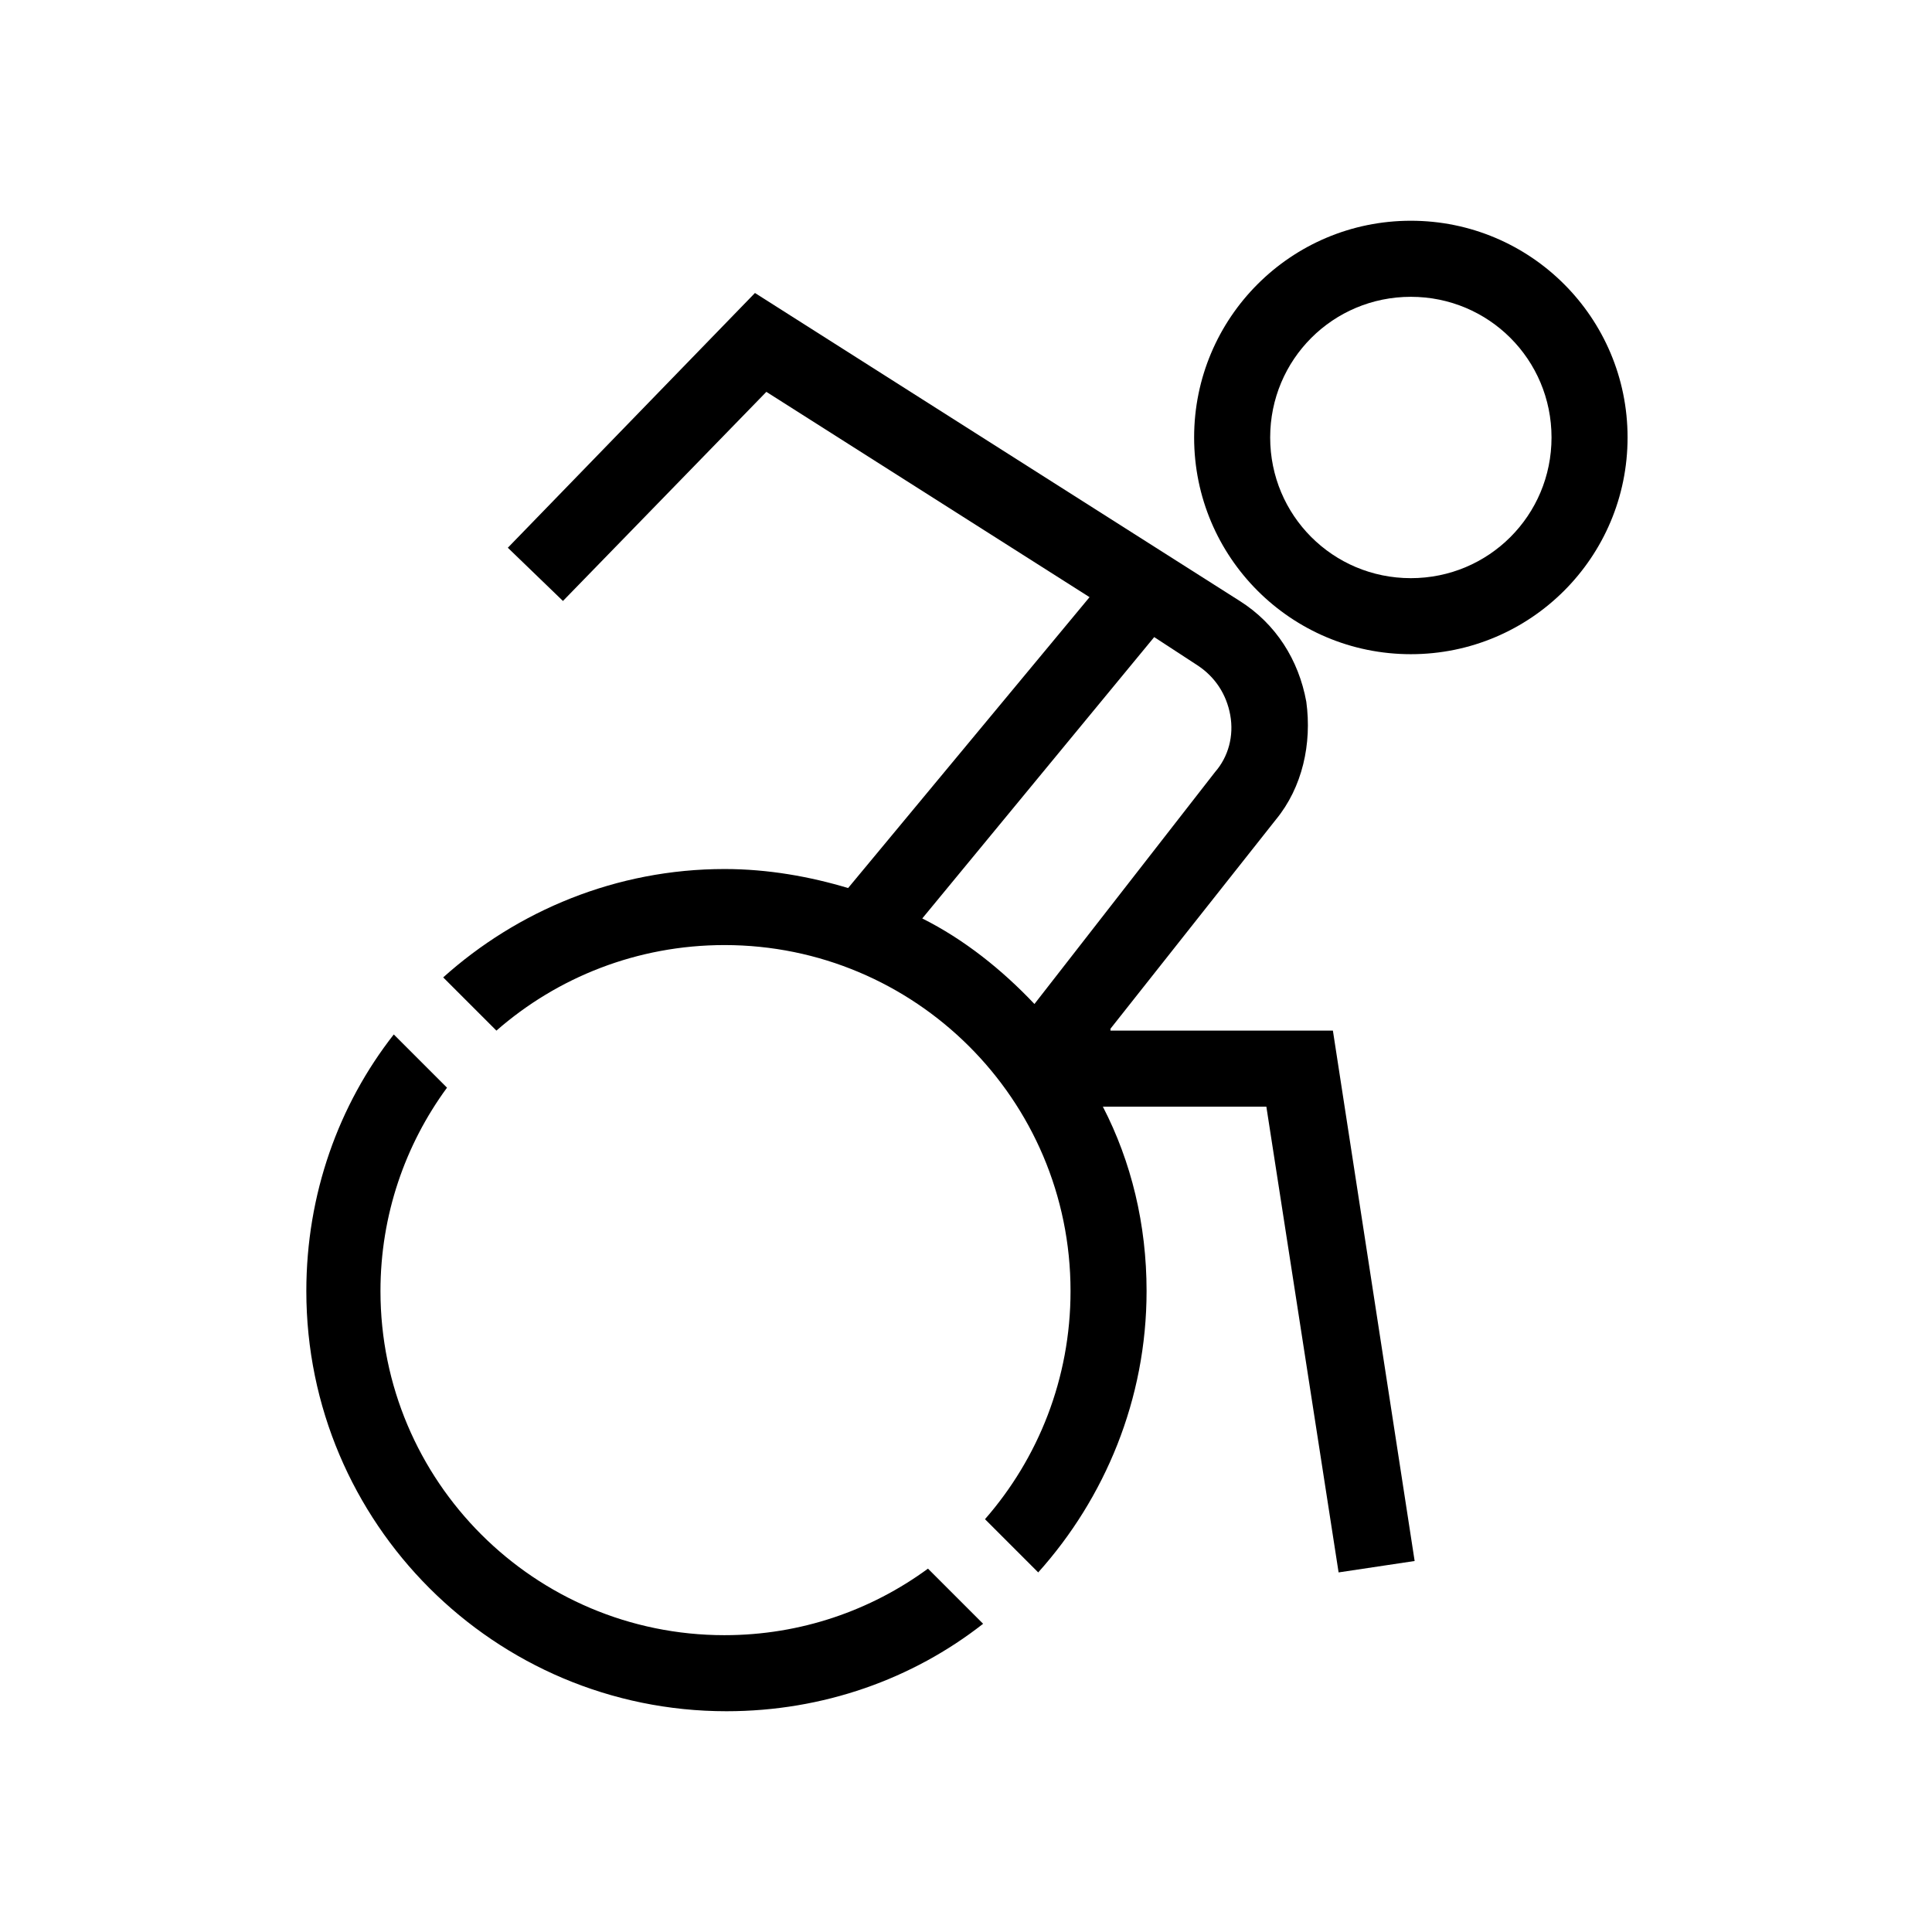
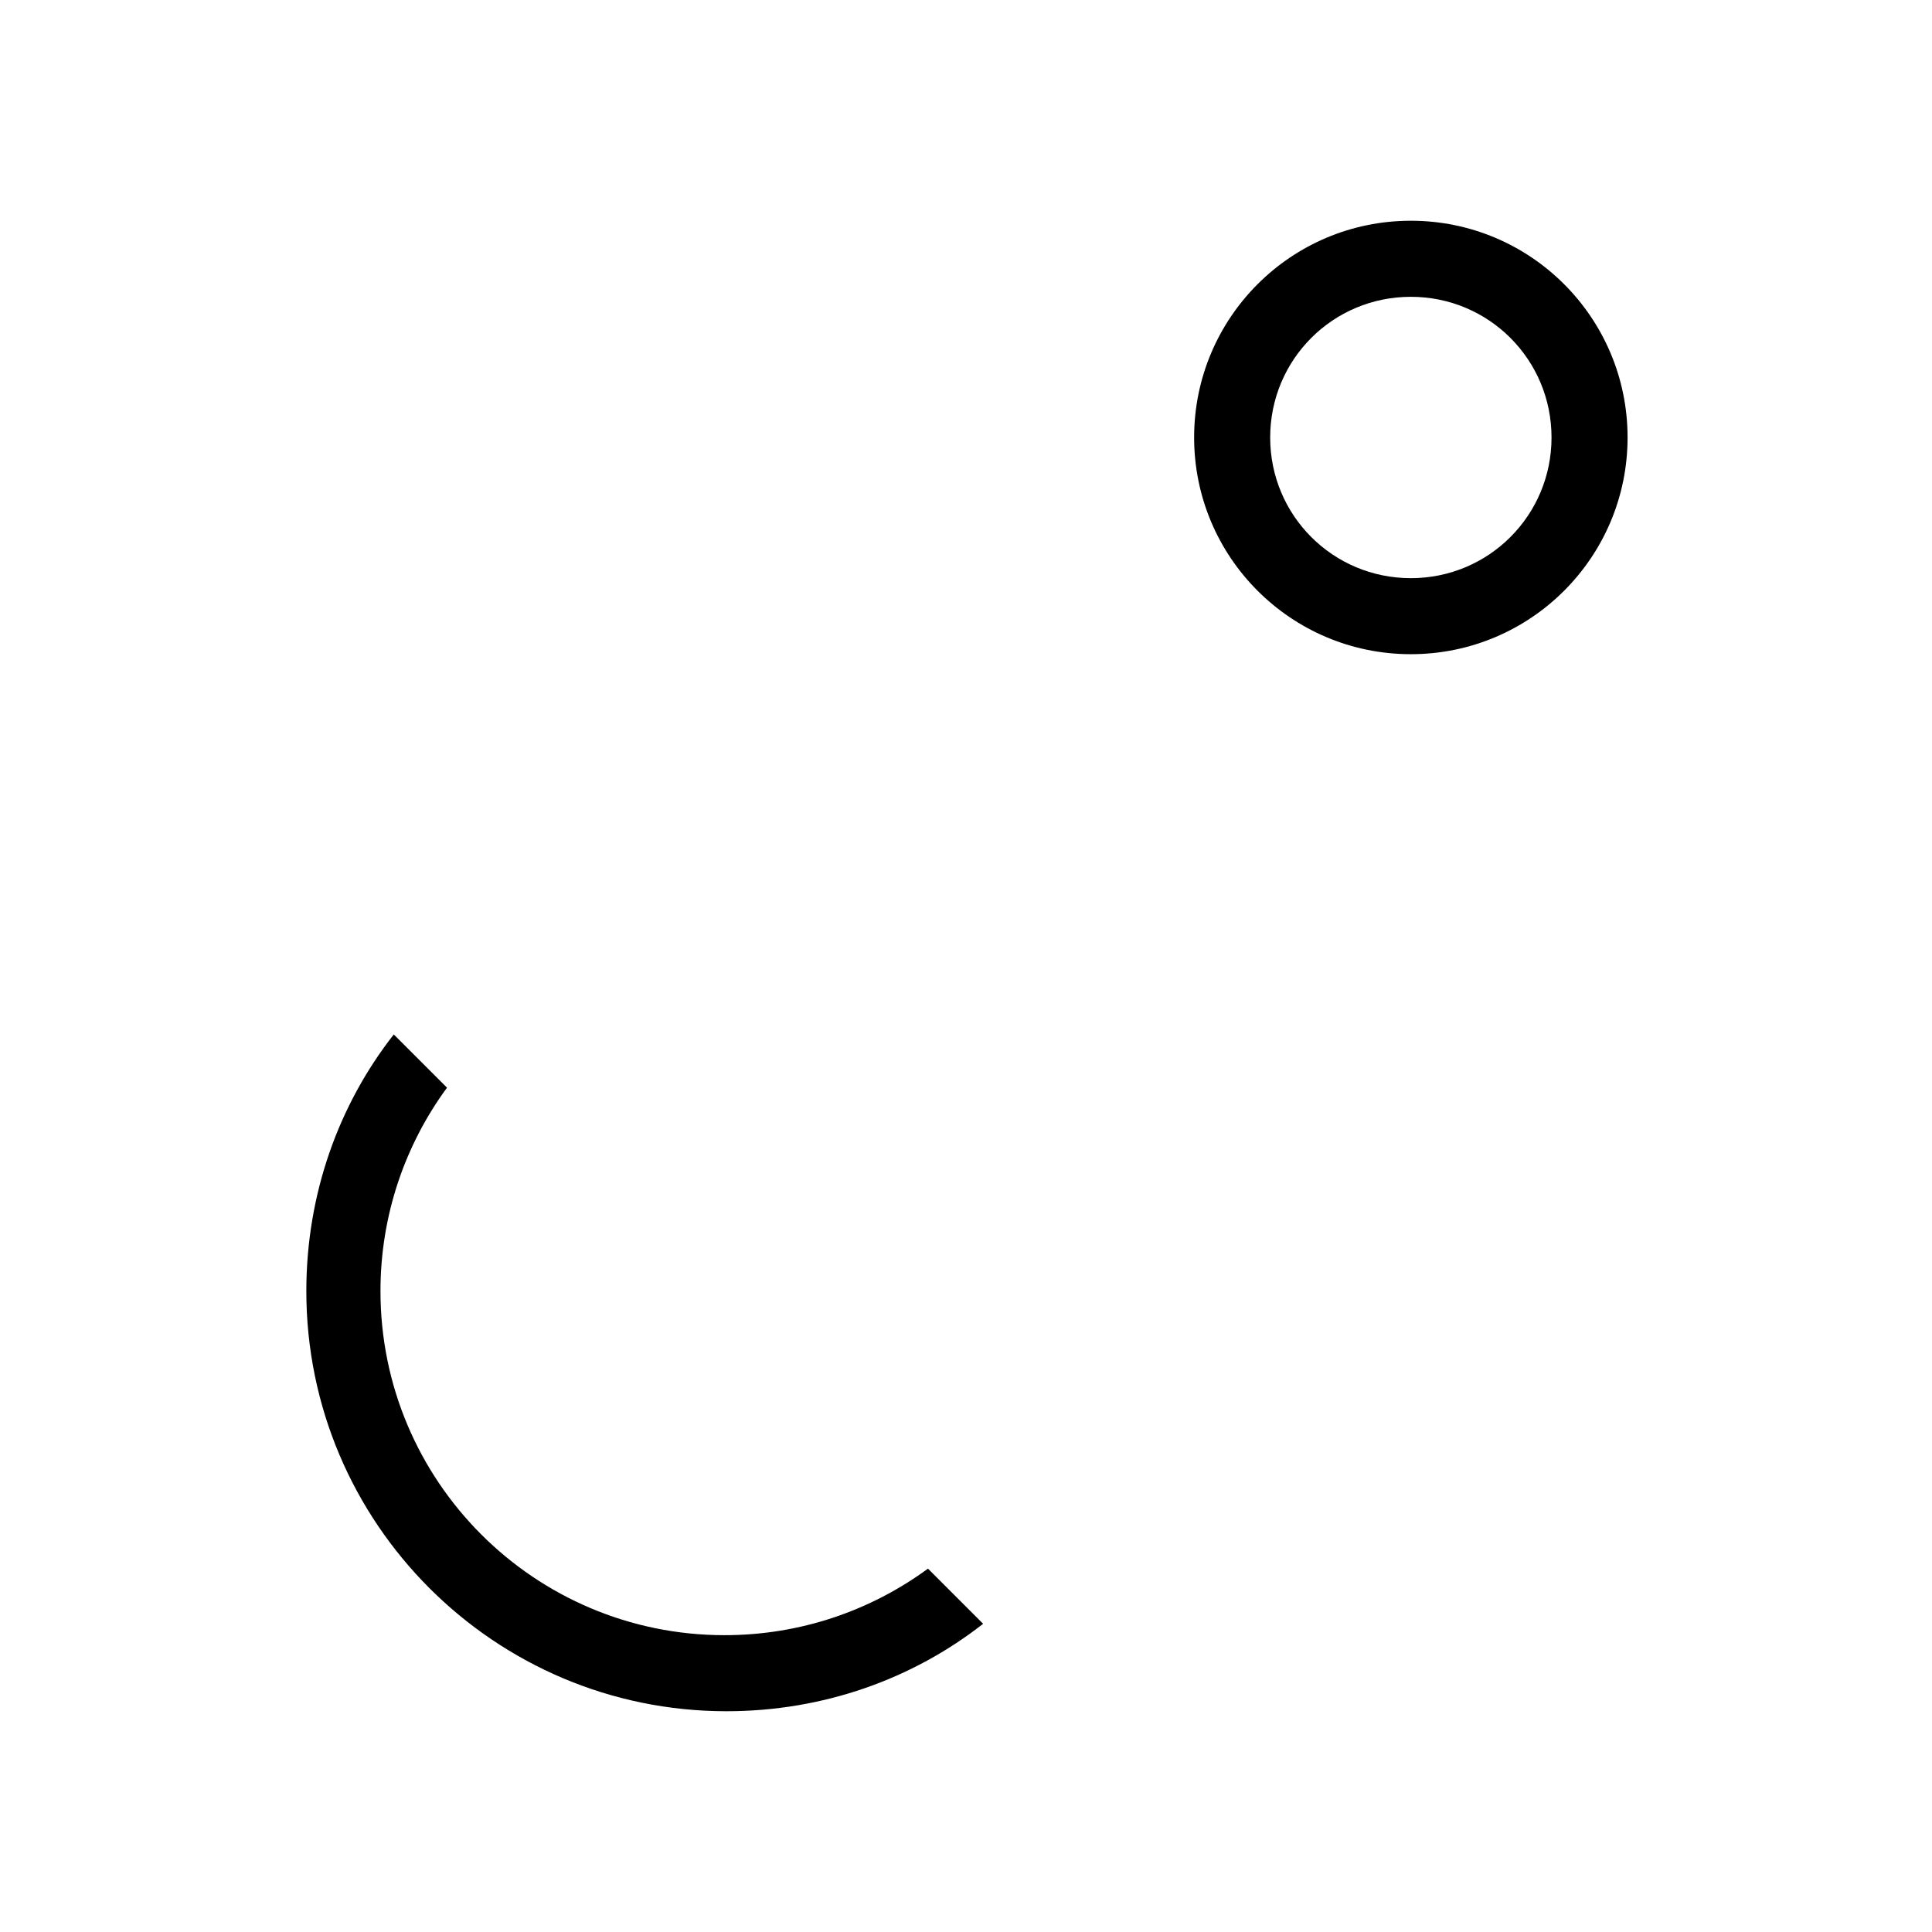
<svg xmlns="http://www.w3.org/2000/svg" fill="#000000" width="800px" height="800px" version="1.1" viewBox="144 144 512 512">
  <g>
    <path d="m336.02 577.34c-50.383 0-91.191-40.809-91.191-91.191 0-20.152 6.551-38.793 17.633-53.906l-14.105-14.105c-14.609 18.641-23.176 42.32-23.176 68.016 0 61.465 49.879 111.34 111.34 111.34 25.695 0 49.375-8.566 68.016-23.176l-14.613-14.613c-15.113 11.082-33.754 17.633-53.906 17.633z" />
    <path d="m517.89 202.5c-31.738 0-57.434 25.695-57.434 57.434s25.695 57.434 57.434 57.434 57.434-25.695 57.434-57.434-25.695-57.434-57.434-57.434zm0 94.719c-20.656 0-37.281-16.625-37.281-37.281s16.625-37.281 37.281-37.281 37.281 16.625 37.281 37.281c0 20.652-16.625 37.281-37.281 37.281z" />
-     <path d="m438.29 416.62 43.832-55.418c7.055-8.566 9.574-20.152 8.062-31.234-2.016-11.082-8.062-20.656-17.633-26.703l-128.48-81.621-65.492 67.512 14.609 14.105 53.906-55.418 85.648 54.41-63.984 77.086c-10.078-3.023-21.16-5.039-32.746-5.039-28.719 0-54.914 11.082-74.562 28.719l14.105 14.105c16.121-14.105 37.281-22.672 60.457-22.672 50.383 0 91.691 40.809 91.691 91.691 0 23.176-8.566 44.336-22.672 60.457l14.105 14.105c17.633-19.648 28.719-45.848 28.719-74.562 0-17.633-4.031-34.258-11.586-48.871h43.328l19.145 123.43 20.152-3.023-21.664-140.56-58.945 0.004zm-49.879-29.223 61.465-74.562 11.586 7.559c4.535 3.023 7.559 7.559 8.566 13.098 1.008 5.543-0.504 11.082-4.031 15.113l-47.859 61.465c-8.566-9.066-18.641-17.129-29.727-22.672z" />
  </g>
</svg>